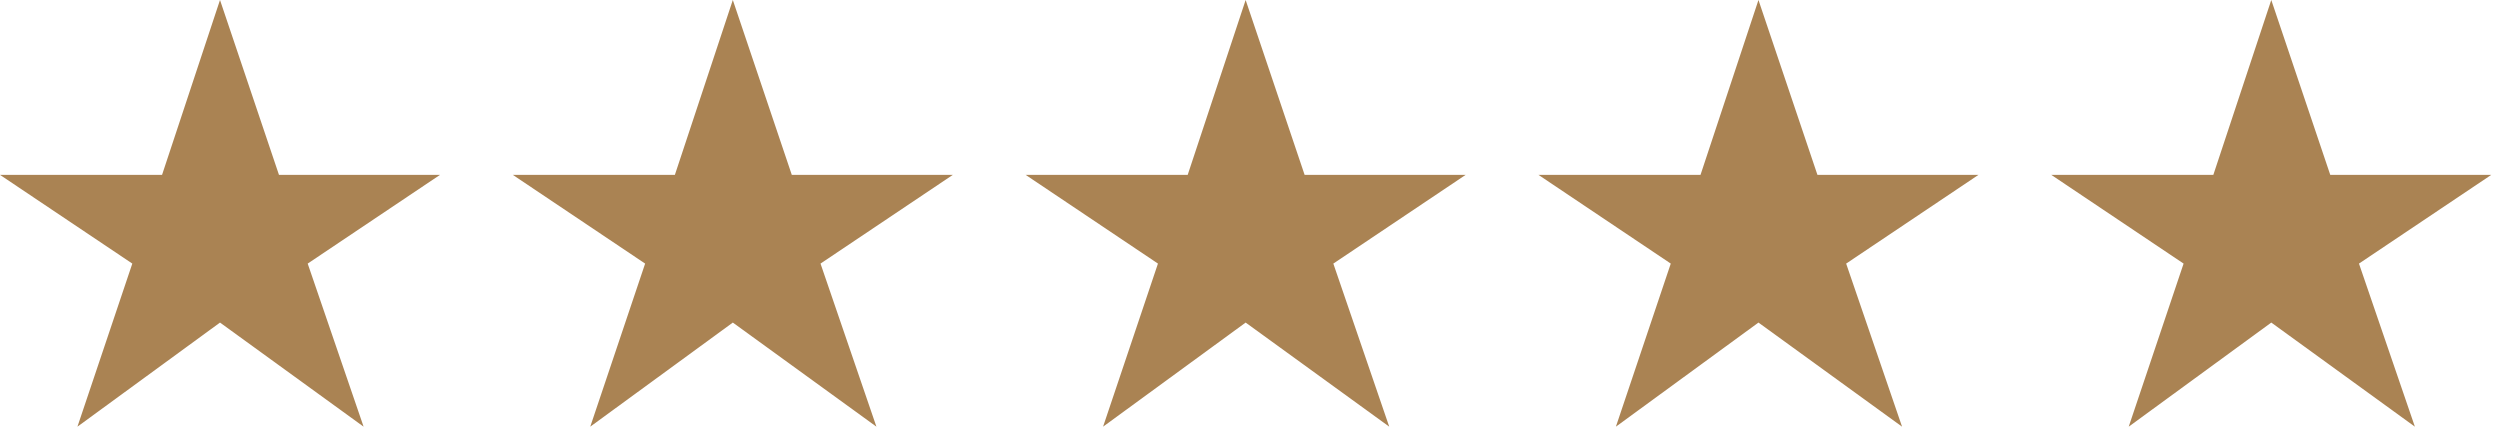
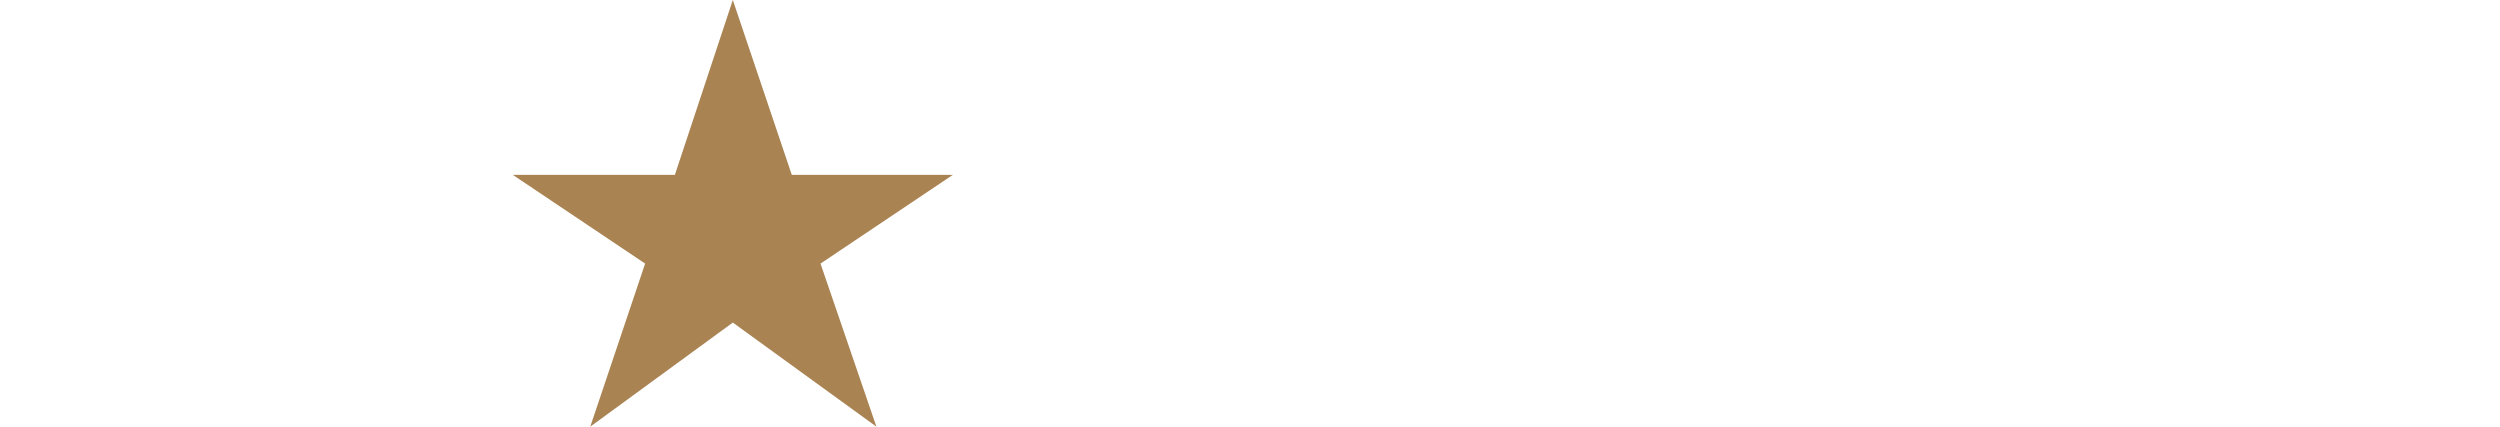
<svg xmlns="http://www.w3.org/2000/svg" width="117" height="20" viewBox="0 0 117 20" fill="none">
-   <path d="M3.624 19.968L6.192 12.336L0 8.184H7.584L10.296 0L13.056 8.184H20.592L14.4 12.336L17.016 19.968L10.296 15.096L3.624 19.968Z" fill="#AA8353" />
  <path d="M27.624 19.968L30.192 12.336L24 8.184H31.584L34.296 0L37.056 8.184H44.592L38.4 12.336L41.016 19.968L34.296 15.096L27.624 19.968Z" fill="#AA8353" />
-   <path d="M51.624 19.968L54.192 12.336L48 8.184H55.584L58.296 0L61.056 8.184H68.592L62.4 12.336L65.016 19.968L58.296 15.096L51.624 19.968Z" fill="#AA8353" />
-   <path d="M75.624 19.968L78.192 12.336L72 8.184H79.584L82.296 0L85.056 8.184H92.592L86.4 12.336L89.016 19.968L82.296 15.096L75.624 19.968Z" fill="#AA8353" />
-   <path d="M99.624 19.968L102.192 12.336L96 8.184H103.584L106.296 0L109.056 8.184H116.592L110.4 12.336L113.016 19.968L106.296 15.096L99.624 19.968Z" fill="#AA8353" />
</svg>